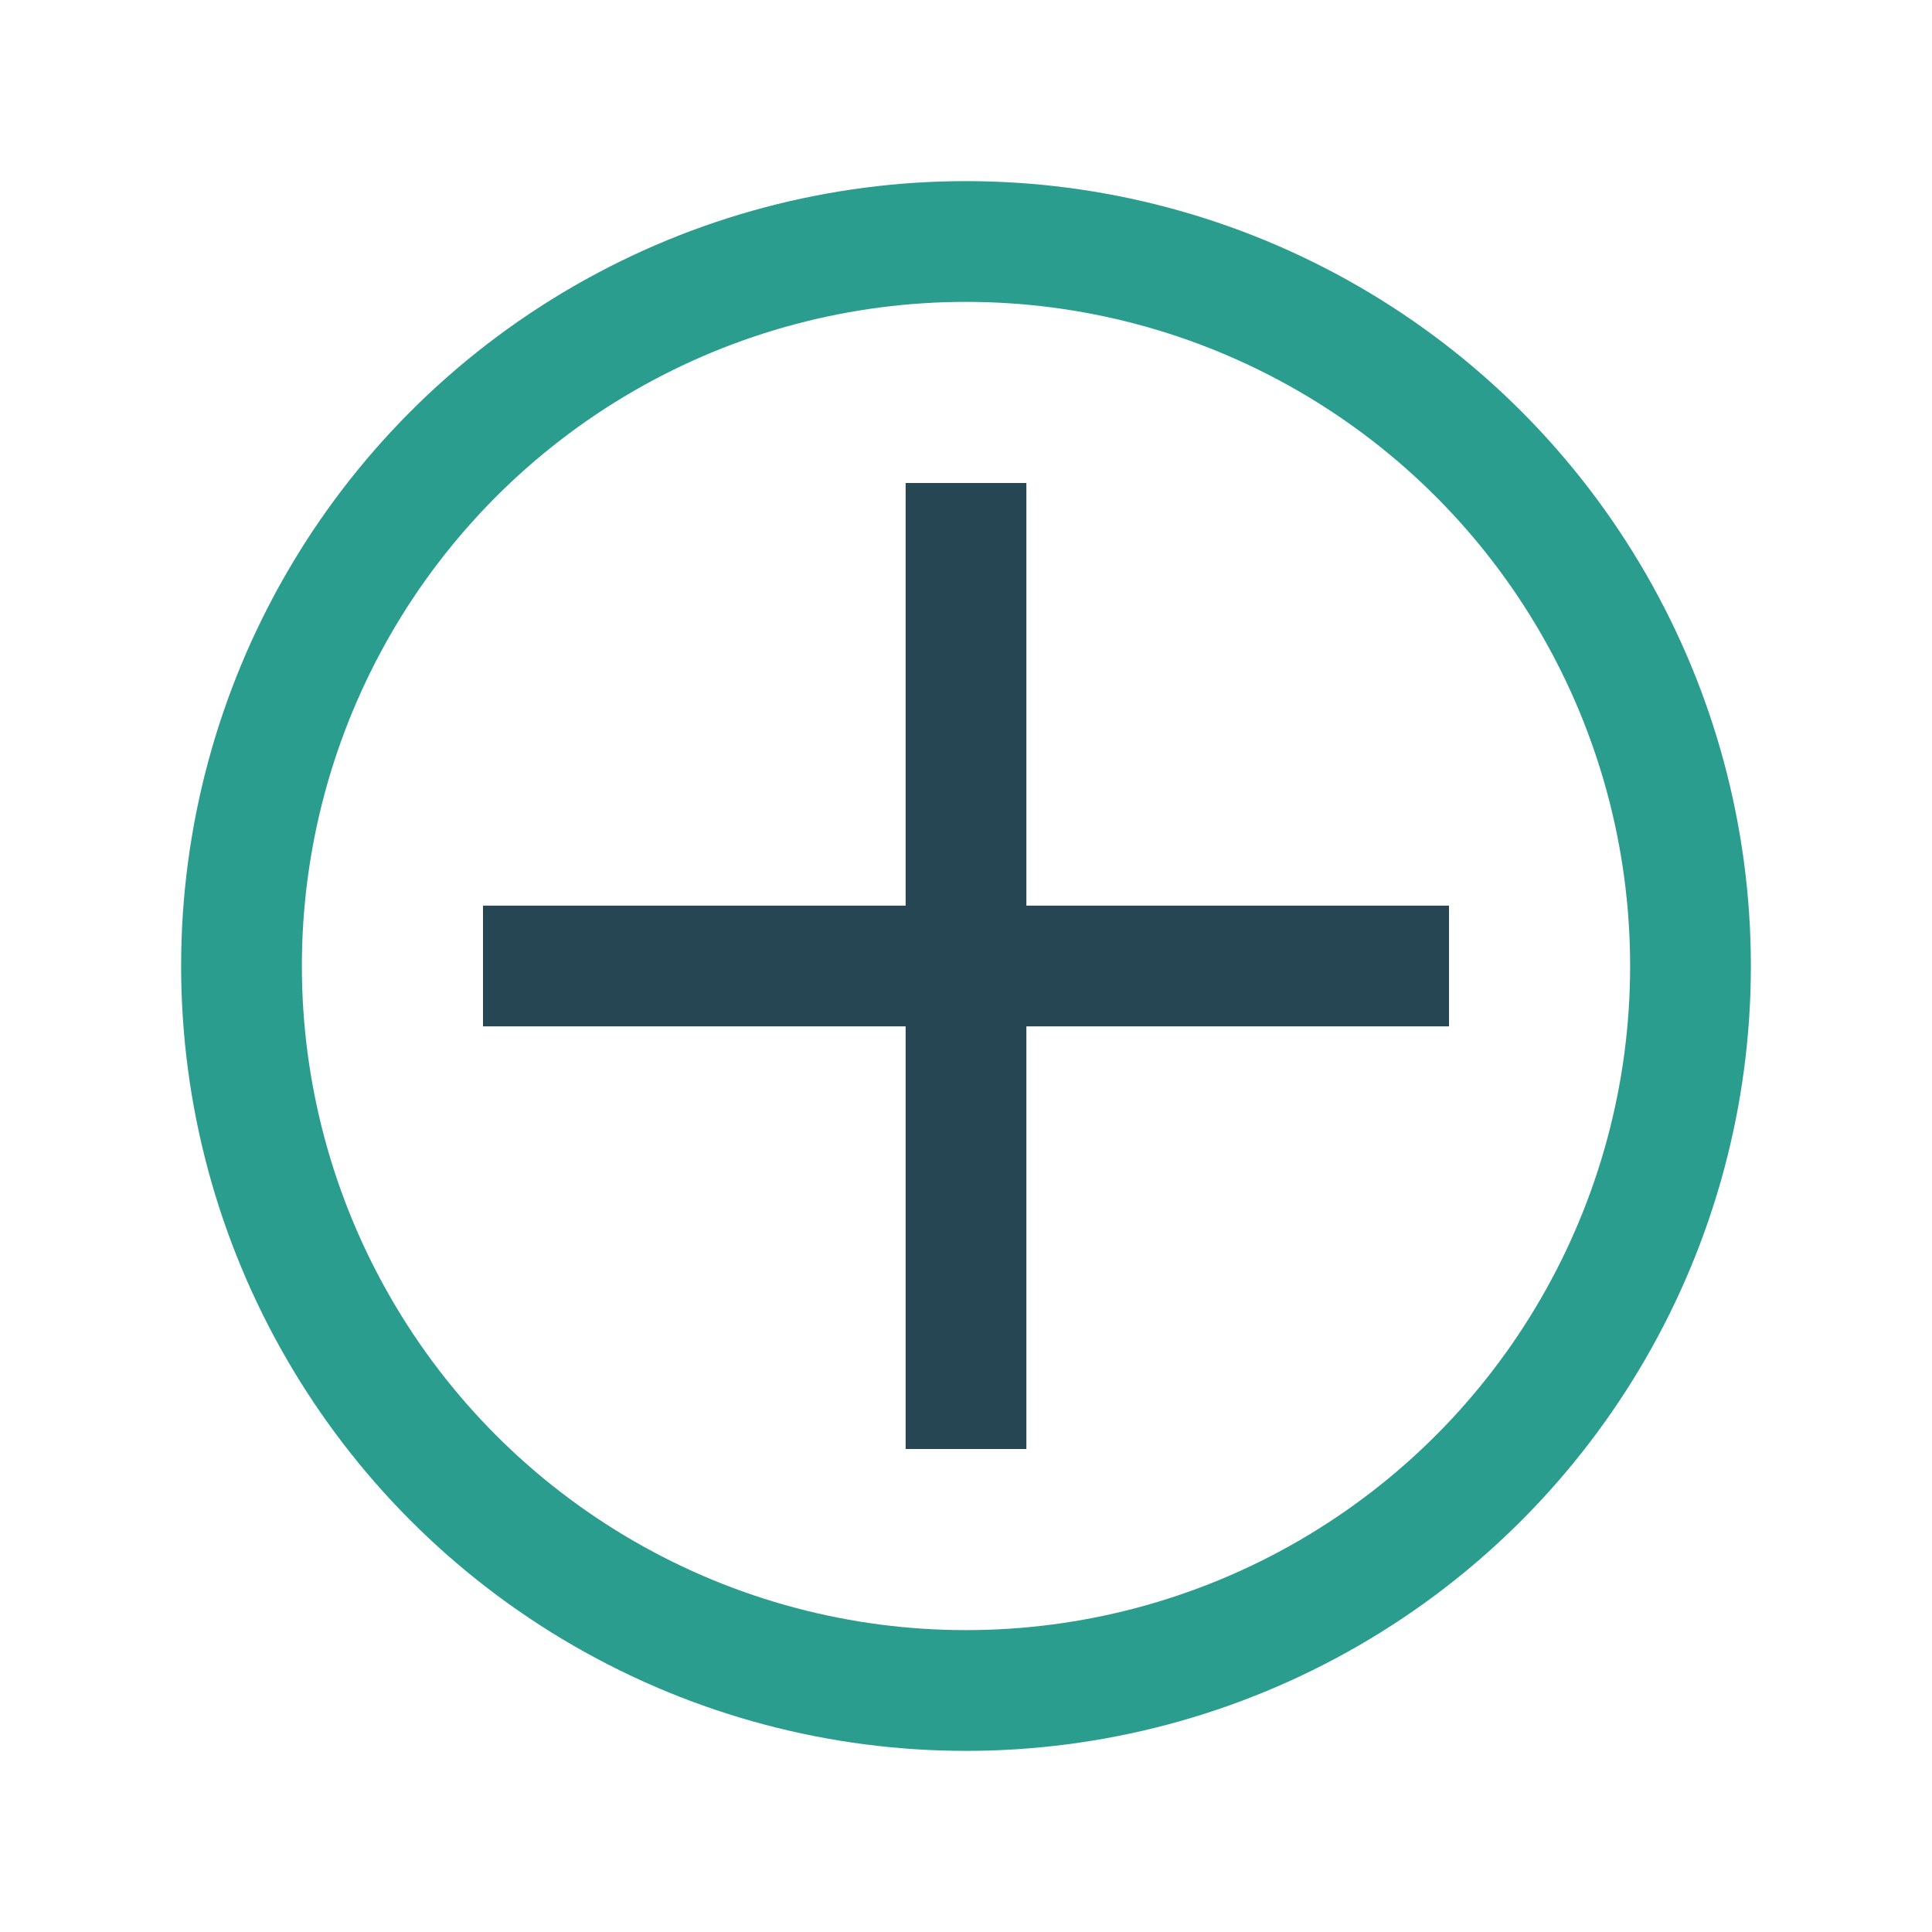
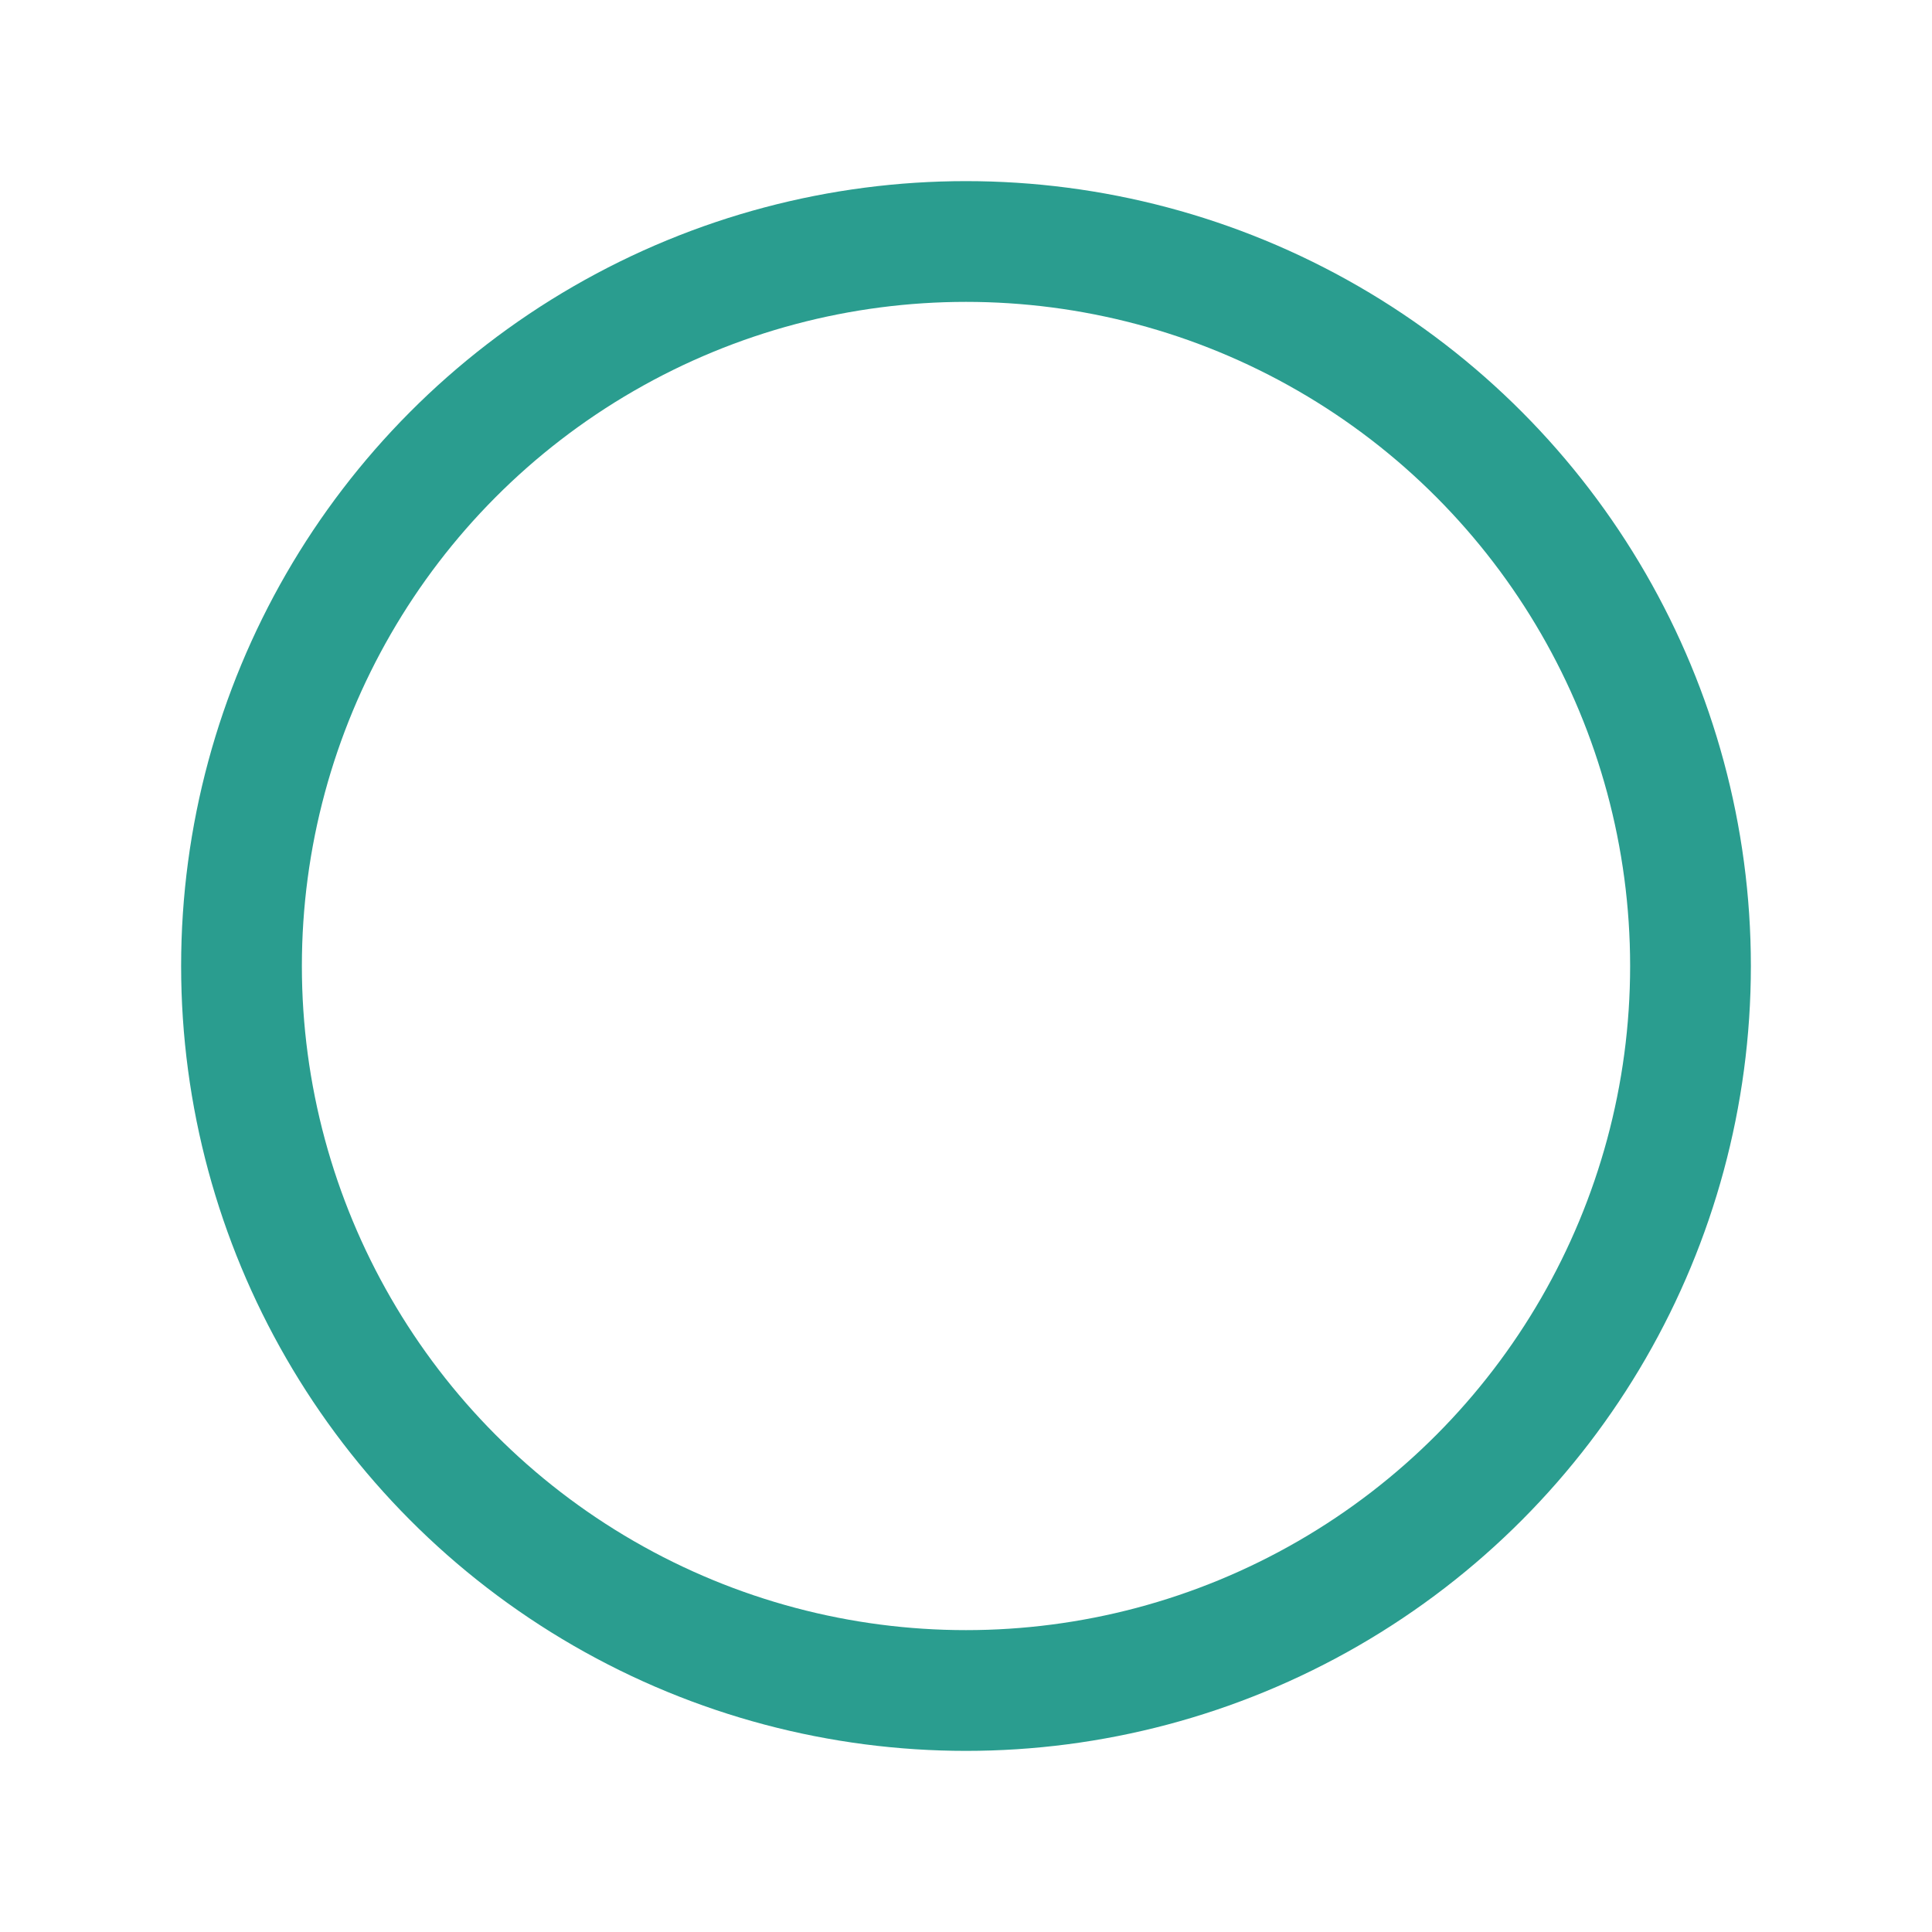
<svg xmlns="http://www.w3.org/2000/svg" width="32" height="32" viewBox="0 0 32 32">
  <circle cx="16" cy="16" r="12" fill="none" stroke="#2A9D8F" stroke-width="2" />
-   <path d="M16 8v16M8 16h16" stroke="#264653" stroke-width="2" />
</svg>